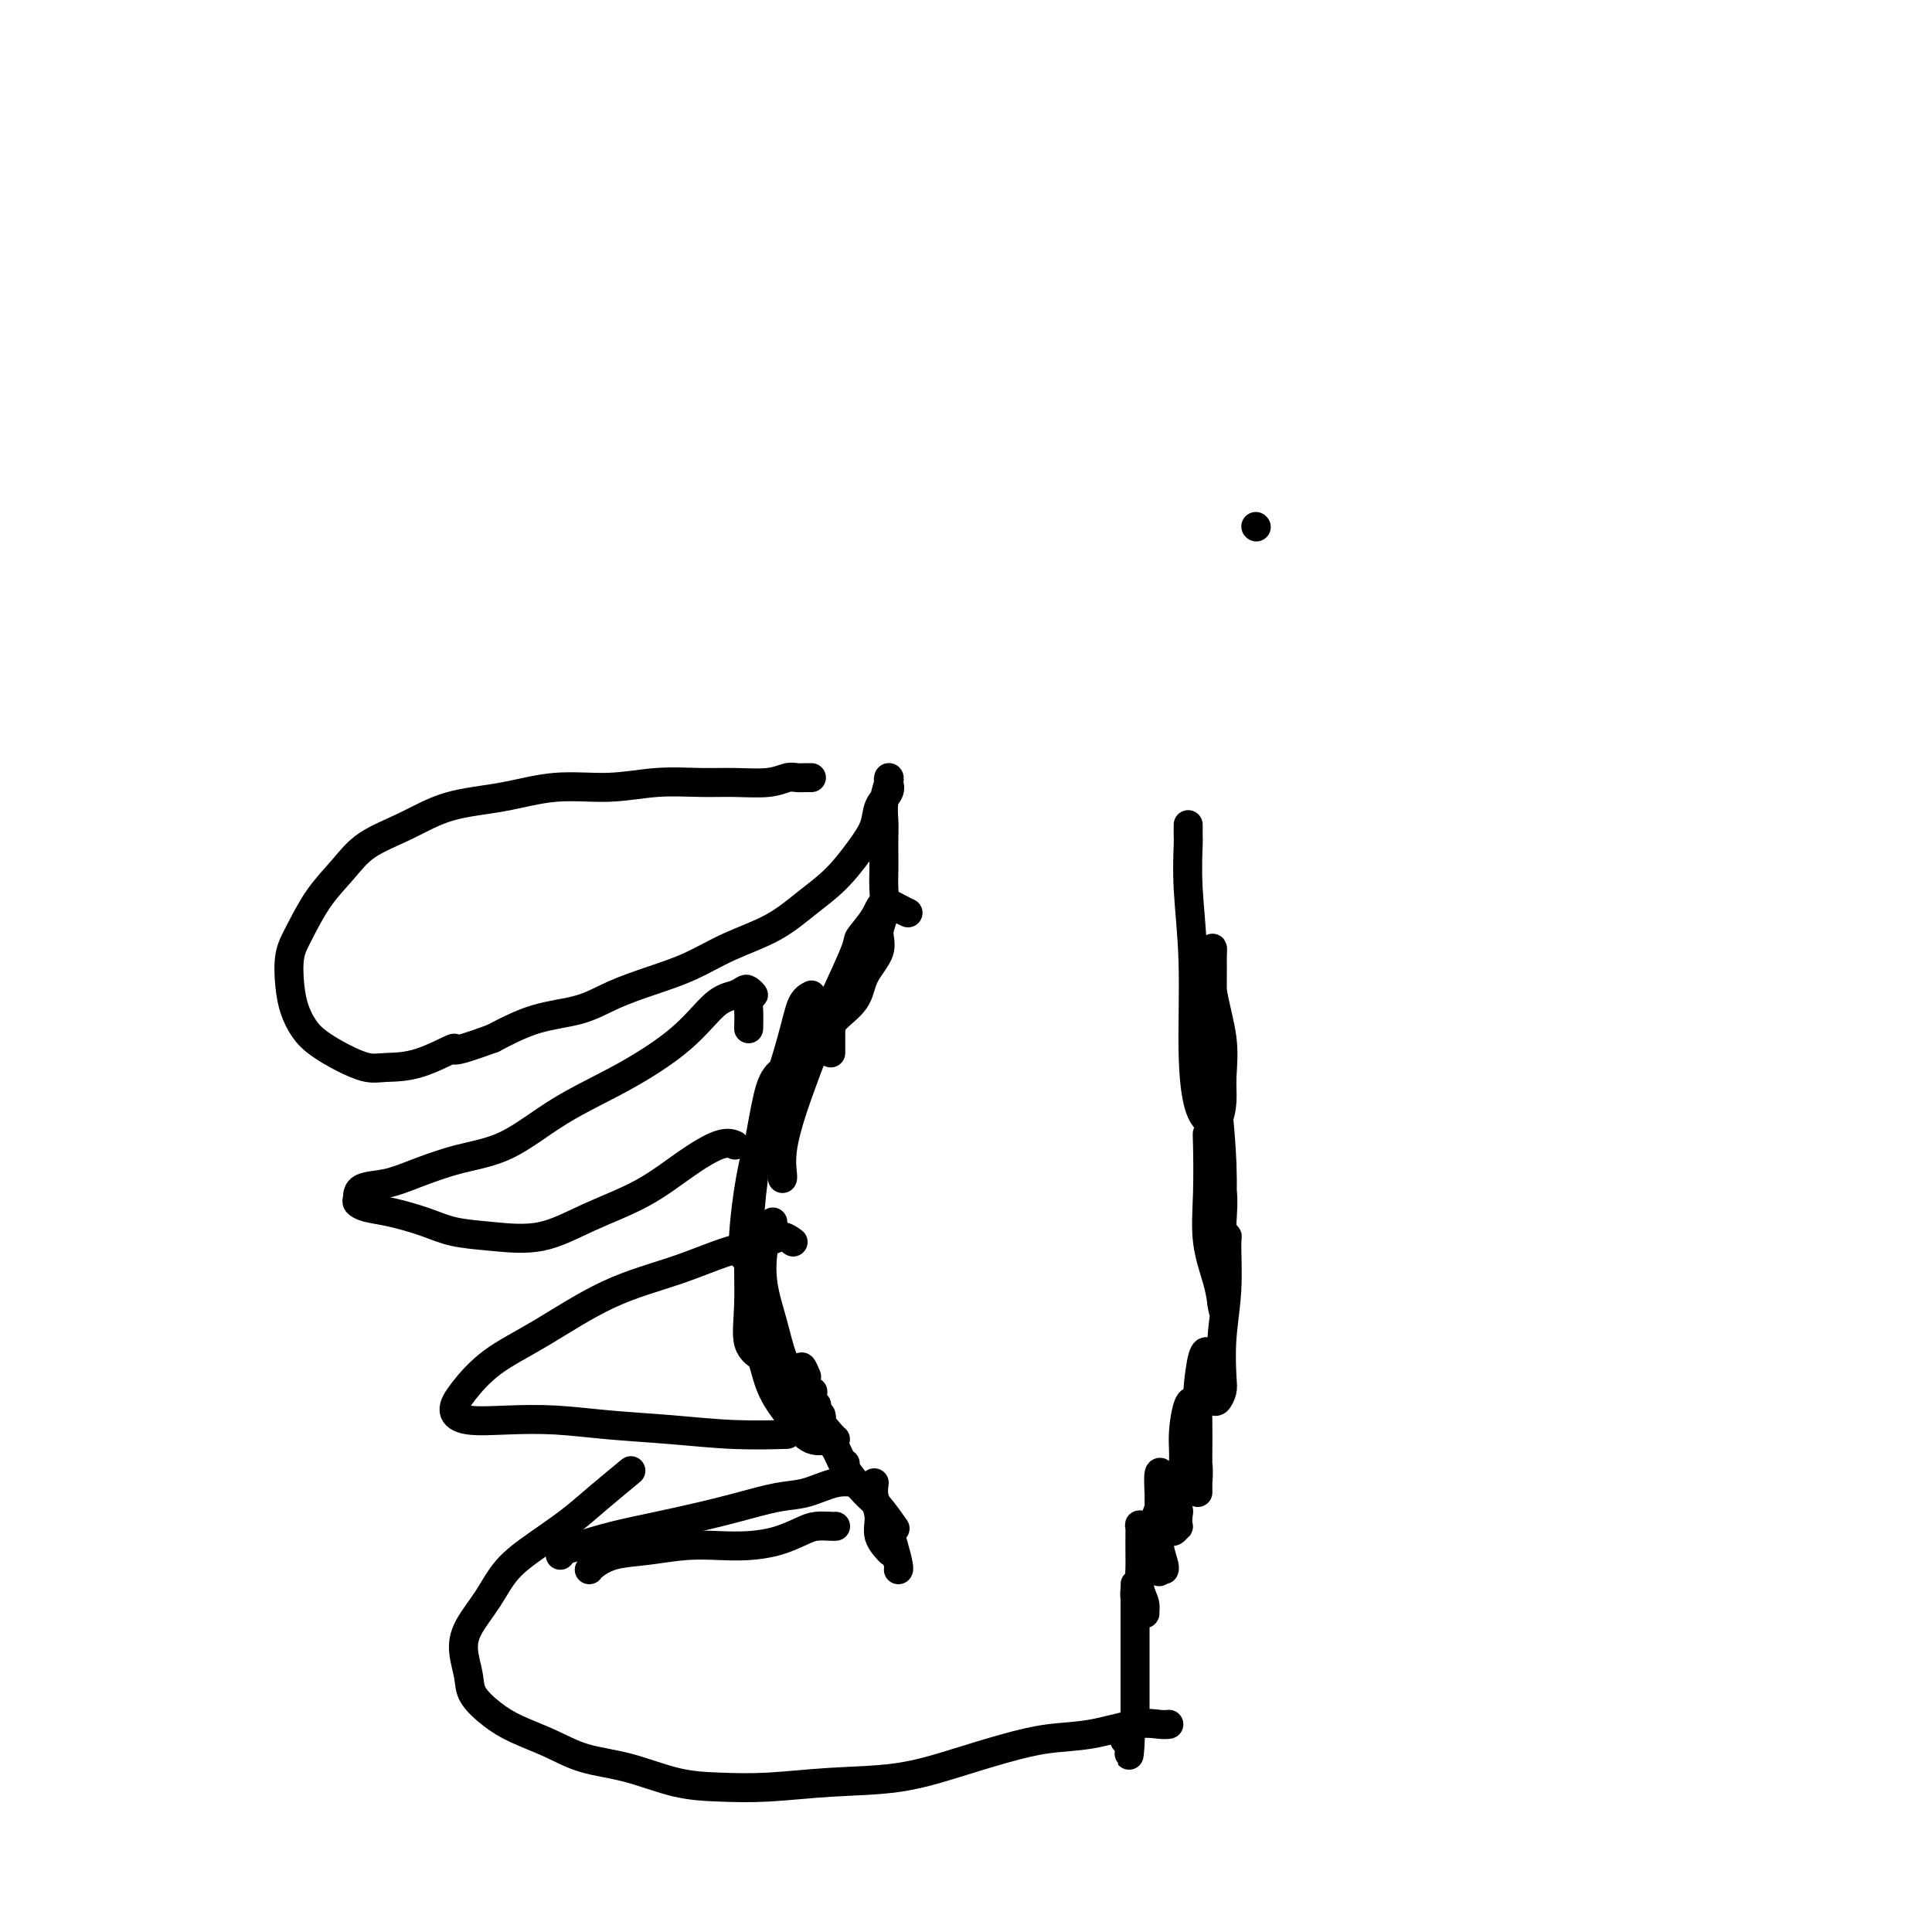
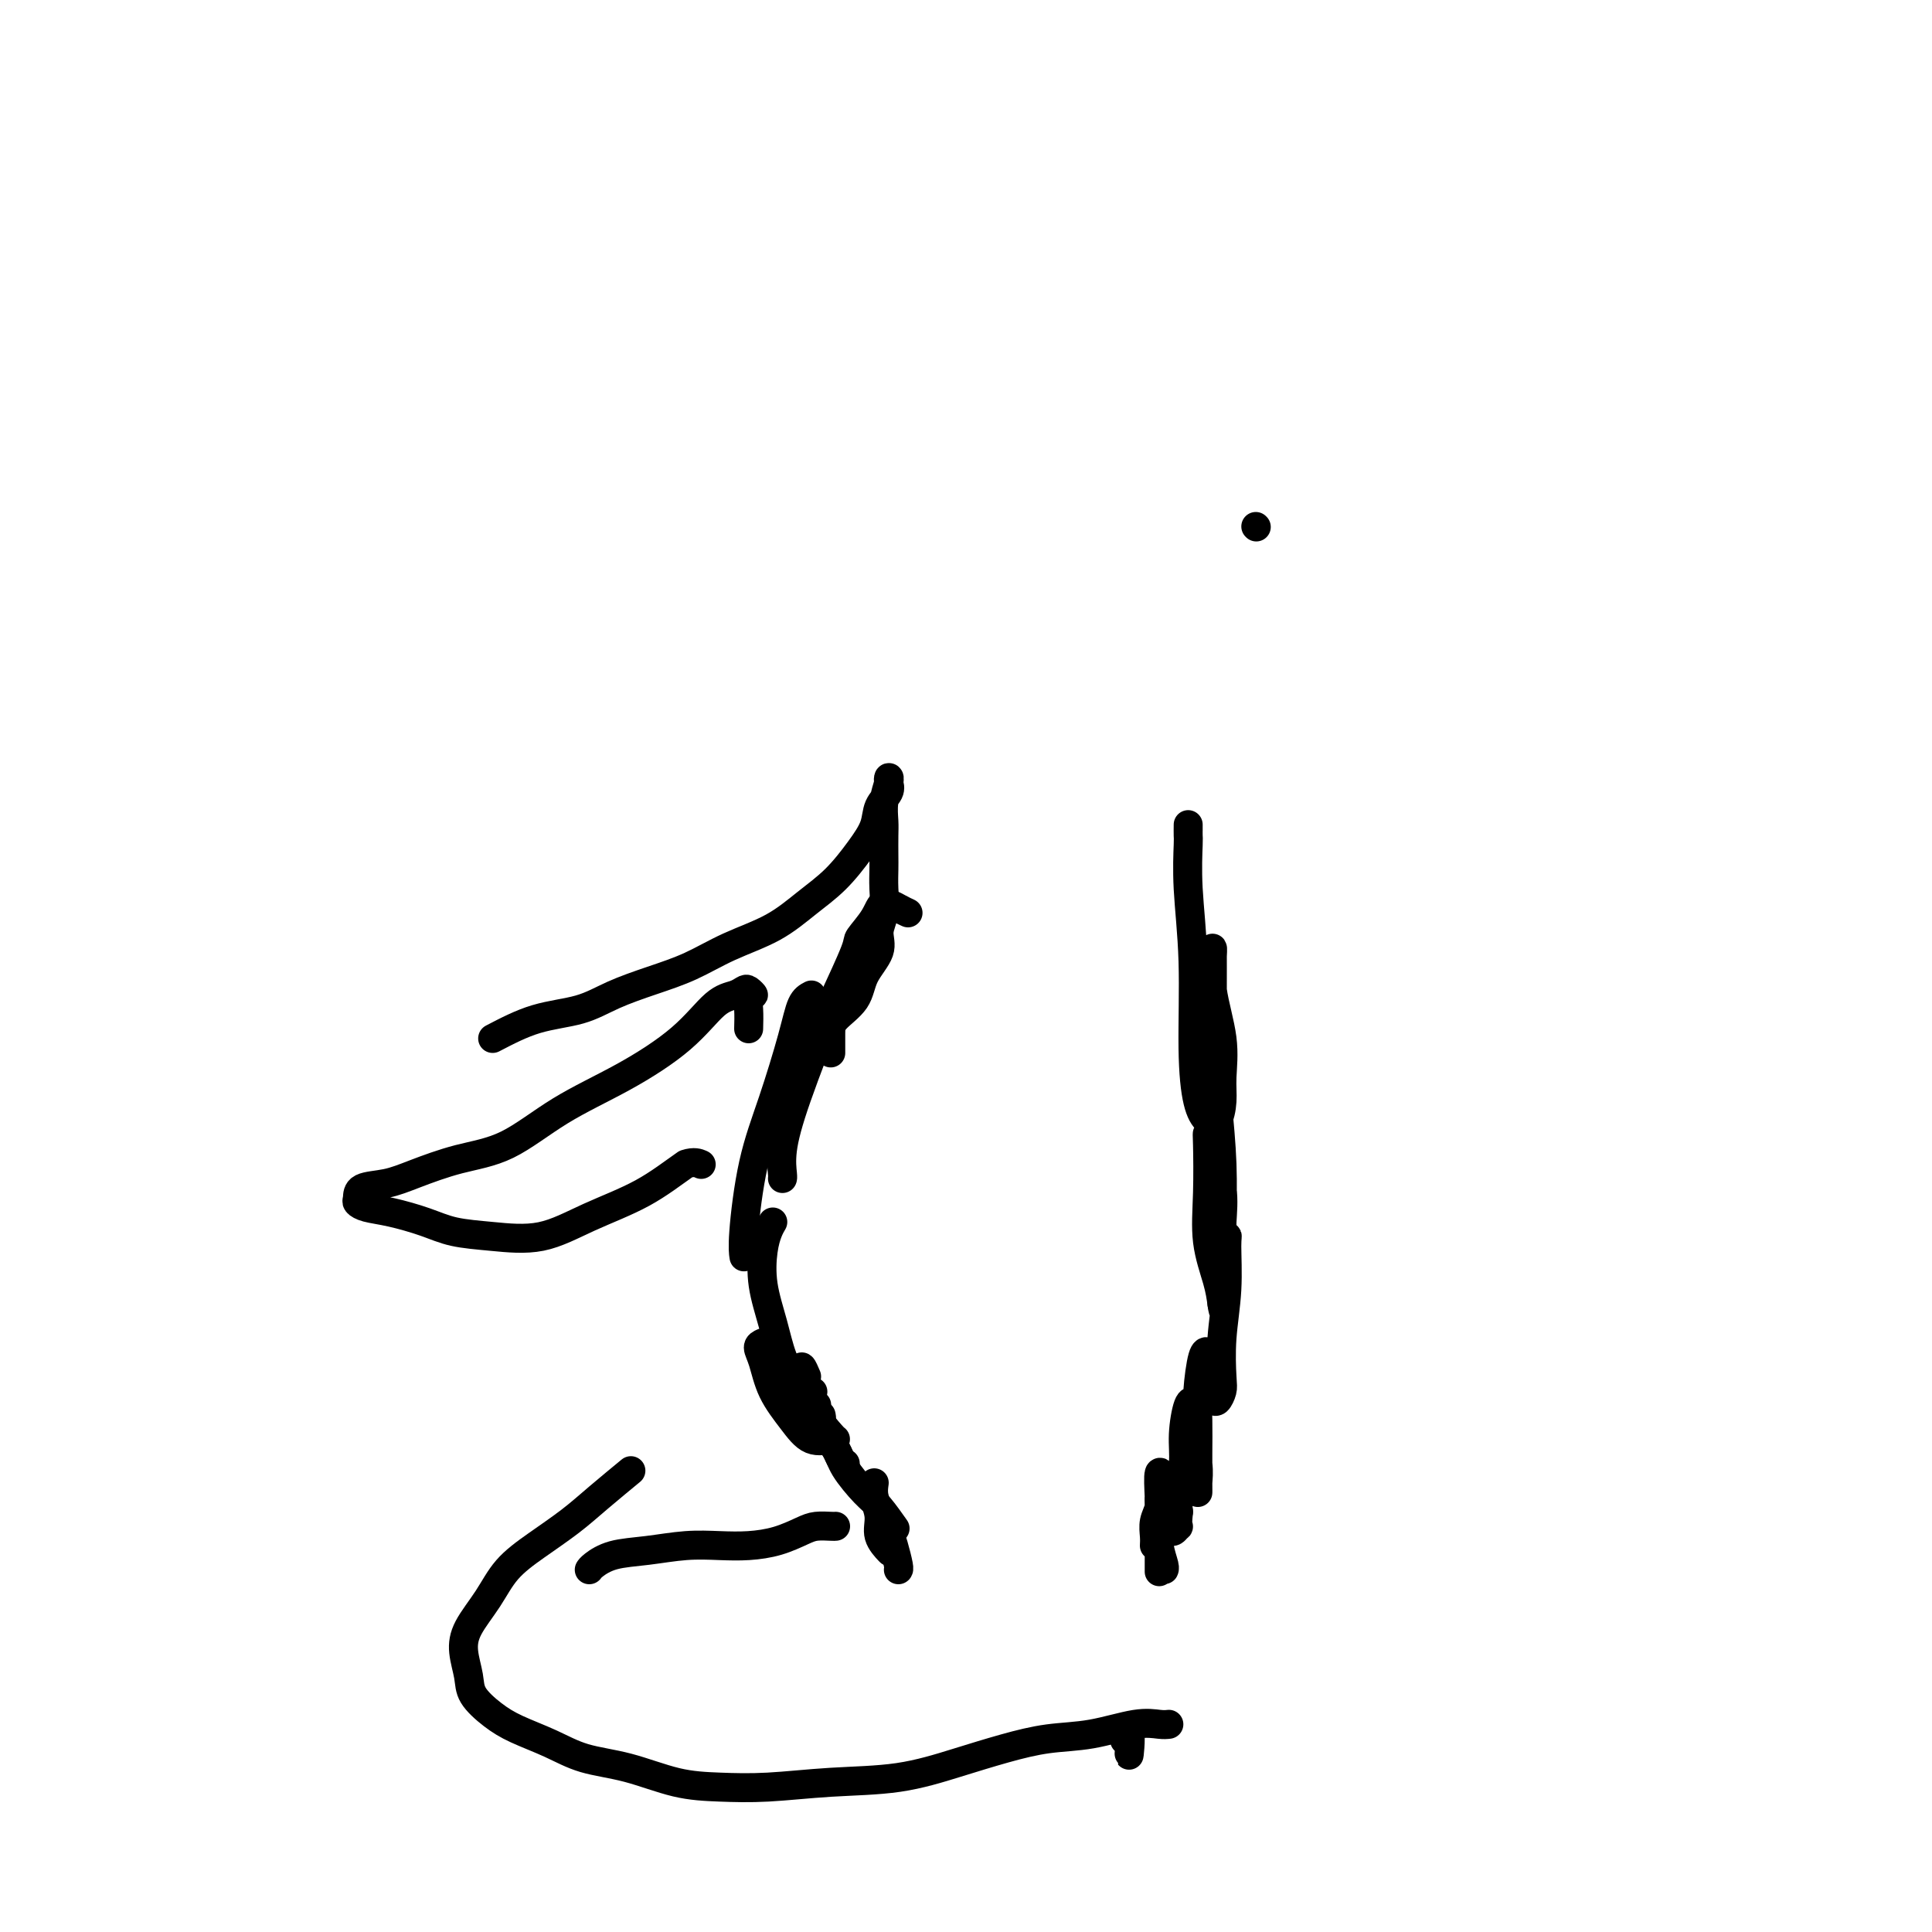
<svg xmlns="http://www.w3.org/2000/svg" viewBox="0 0 400 400" version="1.1">
  <g fill="none" stroke="#000000" stroke-width="6" stroke-linecap="round" stroke-linejoin="round">
    <path d="M188,189c-0.542,-0.249 -1.084,-0.499 -2,-1c-0.916,-0.501 -2.207,-1.254 -3,-1c-0.793,0.254 -1.087,1.516 -2,3c-0.913,1.484 -2.446,3.191 -3,4c-0.554,0.809 -0.128,0.722 -1,3c-0.872,2.278 -3.043,6.922 -4,9c-0.957,2.078 -0.701,1.590 -2,5c-1.299,3.410 -4.152,10.718 -6,16c-1.848,5.282 -2.691,8.540 -3,11c-0.309,2.460 -0.083,4.124 0,5c0.083,0.876 0.024,0.965 0,1c-0.024,0.035 -0.012,0.018 0,0" />
    <path d="M168,206c-0.712,0.369 -1.424,0.738 -2,2c-0.576,1.262 -1.016,3.417 -2,7c-0.984,3.583 -2.512,8.593 -4,13c-1.488,4.407 -2.935,8.212 -4,13c-1.065,4.788 -1.748,10.558 -2,14c-0.252,3.442 -0.072,4.555 0,5c0.072,0.445 0.036,0.223 0,0" />
-     <path d="M163,221c-1.094,0.645 -2.187,1.289 -3,3c-0.813,1.711 -1.345,4.488 -2,8c-0.655,3.512 -1.434,7.757 -2,12c-0.566,4.243 -0.918,8.482 -1,13c-0.082,4.518 0.108,9.316 0,13c-0.108,3.684 -0.513,6.256 0,8c0.513,1.744 1.946,2.662 3,3c1.054,0.338 1.730,0.097 2,0c0.270,-0.097 0.135,-0.048 0,0" />
    <path d="M160,253c-0.323,0.552 -0.645,1.105 -1,2c-0.355,0.895 -0.742,2.134 -1,4c-0.258,1.866 -0.387,4.360 0,7c0.387,2.640 1.292,5.426 2,8c0.708,2.574 1.221,4.937 2,7c0.779,2.063 1.825,3.825 3,5c1.175,1.175 2.479,1.764 3,2c0.521,0.236 0.261,0.118 0,0" />
    <path d="M158,278c-0.501,0.225 -1.002,0.450 -1,1c0.002,0.550 0.508,1.426 1,3c0.492,1.574 0.969,3.848 2,6c1.031,2.152 2.615,4.184 4,6c1.385,1.816 2.570,3.416 4,4c1.430,0.584 3.105,0.153 4,0c0.895,-0.153 1.011,-0.027 1,0c-0.011,0.027 -0.147,-0.044 -1,-1c-0.853,-0.956 -2.422,-2.796 -3,-4c-0.578,-1.204 -0.165,-1.773 0,-2c0.165,-0.227 0.083,-0.114 0,0" />
    <path d="M167,285c-0.403,-0.946 -0.806,-1.892 -1,-2c-0.194,-0.108 -0.179,0.622 0,2c0.179,1.378 0.521,3.402 1,5c0.479,1.598 1.095,2.768 2,4c0.905,1.232 2.099,2.526 3,4c0.901,1.474 1.510,3.127 2,4c0.490,0.873 0.863,0.966 1,1c0.137,0.034 0.039,0.010 0,0c-0.039,-0.010 -0.020,-0.005 0,0" />
    <path d="M170,293c0.082,0.295 0.164,0.590 0,1c-0.164,0.410 -0.575,0.937 0,2c0.575,1.063 2.137,2.664 3,4c0.863,1.336 1.027,2.408 2,4c0.973,1.592 2.756,3.705 4,5c1.244,1.295 1.950,1.772 3,3c1.050,1.228 2.443,3.208 3,4c0.557,0.792 0.279,0.396 0,0" />
    <path d="M181,307c-0.129,0.912 -0.258,1.825 0,3c0.258,1.175 0.904,2.614 1,4c0.096,1.386 -0.359,2.719 0,4c0.359,1.281 1.531,2.509 2,3c0.469,0.491 0.234,0.246 0,0" />
    <path d="M184,317c0.310,0.845 0.619,1.690 1,3c0.381,1.310 0.833,3.083 1,4c0.167,0.917 0.048,0.976 0,1c-0.048,0.024 -0.024,0.012 0,0" />
    <path d="M246,172c-0.001,-0.365 -0.001,-0.730 0,-1c0.001,-0.270 0.004,-0.445 0,0c-0.004,0.445 -0.016,1.511 0,2c0.016,0.489 0.059,0.402 0,2c-0.059,1.598 -0.220,4.880 0,9c0.220,4.120 0.822,9.079 1,15c0.178,5.921 -0.068,12.804 0,18c0.068,5.196 0.448,8.703 1,11c0.552,2.297 1.274,3.382 2,4c0.726,0.618 1.455,0.769 2,0c0.545,-0.769 0.906,-2.457 1,-4c0.094,-1.543 -0.080,-2.941 0,-5c0.080,-2.059 0.414,-4.777 0,-8c-0.414,-3.223 -1.576,-6.949 -2,-10c-0.424,-3.051 -0.111,-5.428 0,-7c0.111,-1.572 0.019,-2.341 0,-1c-0.019,1.341 0.033,4.791 0,8c-0.033,3.209 -0.152,6.175 0,10c0.152,3.825 0.576,8.507 1,13c0.424,4.493 0.847,8.795 1,13c0.153,4.205 0.034,8.313 0,11c-0.034,2.687 0.015,3.952 0,4c-0.015,0.048 -0.095,-1.122 0,-3c0.095,-1.878 0.366,-4.463 0,-7c-0.366,-2.537 -1.368,-5.024 -2,-7c-0.632,-1.976 -0.895,-3.439 -1,-4c-0.105,-0.561 -0.053,-0.219 0,2c0.053,2.219 0.107,6.317 0,10c-0.107,3.683 -0.375,6.953 0,10c0.375,3.047 1.393,5.871 2,8c0.607,2.129 0.804,3.565 1,5" />
    <path d="M253,270c0.460,2.153 0.109,1.037 0,0c-0.109,-1.037 0.024,-1.993 0,-4c-0.024,-2.007 -0.206,-5.065 0,-7c0.206,-1.935 0.801,-2.747 1,-3c0.199,-0.253 0.002,0.053 0,2c-0.002,1.947 0.193,5.534 0,9c-0.193,3.466 -0.772,6.809 -1,10c-0.228,3.191 -0.103,6.229 0,8c0.103,1.771 0.185,2.274 0,3c-0.185,0.726 -0.638,1.674 -1,2c-0.362,0.326 -0.633,0.028 -1,0c-0.367,-0.028 -0.830,0.214 -1,0c-0.170,-0.214 -0.048,-0.882 0,-2c0.048,-1.118 0.023,-2.684 0,-4c-0.023,-1.316 -0.045,-2.382 0,-3c0.045,-0.618 0.156,-0.789 0,-1c-0.156,-0.211 -0.578,-0.460 -1,1c-0.422,1.460 -0.845,4.631 -1,7c-0.155,2.369 -0.042,3.936 0,6c0.042,2.064 0.012,4.624 0,7c-0.012,2.376 -0.007,4.566 0,6c0.007,1.434 0.017,2.111 0,2c-0.017,-0.111 -0.060,-1.012 0,-2c0.060,-0.988 0.222,-2.065 0,-4c-0.222,-1.935 -0.829,-4.729 -1,-7c-0.171,-2.271 0.094,-4.019 0,-5c-0.094,-0.981 -0.547,-1.197 -1,0c-0.453,1.197 -0.905,3.805 -1,6c-0.095,2.195 0.167,3.975 0,6c-0.167,2.025 -0.762,4.293 -1,6c-0.238,1.707 -0.119,2.854 0,4" />
    <path d="M244,313c-0.415,4.019 0.047,3.065 0,3c-0.047,-0.065 -0.605,0.759 -1,1c-0.395,0.241 -0.628,-0.103 -1,-1c-0.372,-0.897 -0.884,-2.349 -1,-4c-0.116,-1.651 0.164,-3.503 0,-5c-0.164,-1.497 -0.772,-2.640 -1,-2c-0.228,0.640 -0.075,3.061 0,5c0.075,1.939 0.074,3.394 0,5c-0.074,1.606 -0.220,3.363 0,5c0.220,1.637 0.805,3.153 1,4c0.195,0.847 -0.000,1.026 0,1c0.000,-0.026 0.196,-0.258 0,-1c-0.196,-0.742 -0.785,-1.996 -1,-4c-0.215,-2.004 -0.058,-4.760 0,-7c0.058,-2.240 0.015,-3.966 0,-5c-0.015,-1.034 -0.004,-1.378 0,-1c0.004,0.378 0.001,1.477 0,3c-0.001,1.523 -0.000,3.469 0,5c0.000,1.531 0.000,2.648 0,4c-0.000,1.352 -0.000,2.939 0,4c0.000,1.061 0.000,1.596 0,2c-0.000,0.404 -0.000,0.677 0,0c0.000,-0.677 0.001,-2.306 0,-4c-0.001,-1.694 -0.004,-3.454 0,-5c0.004,-1.546 0.015,-2.878 0,-4c-0.015,-1.122 -0.057,-2.036 0,-2c0.057,0.036 0.211,1.020 0,2c-0.211,0.980 -0.788,1.956 -1,3c-0.212,1.044 -0.061,2.155 0,3c0.061,0.845 0.030,1.422 0,2" />
-     <path d="M239,320c-0.106,1.403 0.129,0.909 0,0c-0.129,-0.909 -0.623,-2.233 -1,-3c-0.377,-0.767 -0.637,-0.979 -1,-1c-0.363,-0.021 -0.830,0.147 -1,0c-0.170,-0.147 -0.042,-0.608 0,0c0.042,0.608 -0.003,2.286 0,4c0.003,1.714 0.054,3.464 0,5c-0.054,1.536 -0.213,2.859 0,4c0.213,1.141 0.800,2.100 1,3c0.200,0.900 0.015,1.741 0,2c-0.015,0.259 0.140,-0.065 0,0c-0.140,0.065 -0.573,0.519 -1,0c-0.427,-0.519 -0.846,-2.010 -1,-3c-0.154,-0.990 -0.041,-1.480 0,-2c0.041,-0.520 0.011,-1.069 0,-1c-0.011,0.069 -0.003,0.756 0,2c0.003,1.244 0.001,3.043 0,5c-0.001,1.957 -0.000,4.071 0,6c0.000,1.929 0.000,3.672 0,5c-0.000,1.328 -0.000,2.241 0,3c0.000,0.759 0.001,1.365 0,2c-0.001,0.635 -0.004,1.301 0,2c0.004,0.699 0.015,1.433 0,2c-0.015,0.567 -0.056,0.966 0,1c0.056,0.034 0.207,-0.299 0,0c-0.207,0.299 -0.774,1.228 -1,2c-0.226,0.772 -0.113,1.386 0,2" />
    <path d="M234,360c-0.560,6.655 0.042,1.792 0,0c-0.042,-1.792 -0.726,-0.512 -1,0c-0.274,0.512 -0.137,0.256 0,0" />
    <path d="M173,316c-0.144,0.016 -0.287,0.032 -1,0c-0.713,-0.032 -1.994,-0.114 -3,0c-1.006,0.114 -1.736,0.422 -3,1c-1.264,0.578 -3.063,1.426 -5,2c-1.937,0.574 -4.012,0.874 -6,1c-1.988,0.126 -3.888,0.079 -6,0c-2.112,-0.079 -4.436,-0.189 -7,0c-2.564,0.189 -5.366,0.678 -8,1c-2.634,0.322 -5.098,0.478 -7,1c-1.902,0.522 -3.243,1.410 -4,2c-0.757,0.590 -0.931,0.883 -1,1c-0.069,0.117 -0.035,0.059 0,0" />
    <path d="M242,357c-0.494,0.056 -0.988,0.111 -2,0c-1.012,-0.111 -2.541,-0.389 -5,0c-2.459,0.389 -5.848,1.446 -9,2c-3.152,0.554 -6.066,0.606 -9,1c-2.934,0.394 -5.887,1.128 -9,2c-3.113,0.872 -6.384,1.880 -10,3c-3.616,1.120 -7.576,2.352 -12,3c-4.424,0.648 -9.313,0.714 -14,1c-4.687,0.286 -9.172,0.793 -13,1c-3.828,0.207 -7.000,0.113 -10,0c-3.000,-0.113 -5.828,-0.246 -9,-1c-3.172,-0.754 -6.690,-2.129 -10,-3c-3.310,-0.871 -6.414,-1.236 -9,-2c-2.586,-0.764 -4.653,-1.925 -7,-3c-2.347,-1.075 -4.972,-2.065 -7,-3c-2.028,-0.935 -3.457,-1.816 -5,-3c-1.543,-1.184 -3.200,-2.671 -4,-4c-0.800,-1.329 -0.743,-2.501 -1,-4c-0.257,-1.499 -0.826,-3.327 -1,-5c-0.174,-1.673 0.049,-3.192 1,-5c0.951,-1.808 2.632,-3.906 4,-6c1.368,-2.094 2.424,-4.184 4,-6c1.576,-1.816 3.674,-3.360 6,-5c2.326,-1.640 4.881,-3.378 7,-5c2.119,-1.622 3.801,-3.129 6,-5c2.199,-1.871 4.914,-4.106 6,-5c1.086,-0.894 0.543,-0.447 0,0" />
-     <path d="M116,322c0.238,-0.357 0.476,-0.715 1,-1c0.524,-0.285 1.333,-0.499 3,-1c1.667,-0.501 4.191,-1.290 7,-2c2.809,-0.710 5.901,-1.341 9,-2c3.099,-0.659 6.204,-1.347 9,-2c2.796,-0.653 5.282,-1.271 8,-2c2.718,-0.729 5.668,-1.568 8,-2c2.332,-0.432 4.048,-0.456 6,-1c1.952,-0.544 4.141,-1.608 6,-2c1.859,-0.392 3.388,-0.112 4,0c0.612,0.112 0.306,0.056 0,0" />
    <path d="M172,218c0.000,-0.150 0.001,-0.300 0,-1c-0.001,-0.700 -0.003,-1.951 0,-3c0.003,-1.049 0.010,-1.897 1,-3c0.990,-1.103 2.963,-2.460 4,-4c1.037,-1.540 1.140,-3.261 2,-5c0.860,-1.739 2.479,-3.494 3,-5c0.521,-1.506 -0.057,-2.761 0,-4c0.057,-1.239 0.747,-2.460 1,-4c0.253,-1.540 0.068,-3.398 0,-5c-0.068,-1.602 -0.019,-2.948 0,-4c0.019,-1.052 0.009,-1.809 0,-3c-0.009,-1.191 -0.016,-2.817 0,-4c0.016,-1.183 0.056,-1.922 0,-3c-0.056,-1.078 -0.209,-2.494 0,-4c0.209,-1.506 0.781,-3.103 1,-4c0.219,-0.897 0.085,-1.094 0,-1c-0.085,0.094 -0.121,0.480 0,1c0.121,0.520 0.400,1.173 0,2c-0.400,0.827 -1.480,1.826 -2,3c-0.520,1.174 -0.480,2.523 -1,4c-0.520,1.477 -1.599,3.083 -3,5c-1.401,1.917 -3.124,4.144 -5,6c-1.876,1.856 -3.906,3.340 -6,5c-2.094,1.660 -4.253,3.497 -7,5c-2.747,1.503 -6.082,2.672 -9,4c-2.918,1.328 -5.418,2.816 -8,4c-2.582,1.184 -5.247,2.066 -8,3c-2.753,0.934 -5.594,1.920 -8,3c-2.406,1.080 -4.379,2.252 -7,3c-2.621,0.748 -5.892,1.071 -9,2c-3.108,0.929 -6.054,2.465 -9,4" />
-     <path d="M102,215c-10.461,3.844 -7.612,1.953 -8,2c-0.388,0.047 -4.011,2.032 -7,3c-2.989,0.968 -5.342,0.920 -7,1c-1.658,0.080 -2.619,0.287 -4,0c-1.381,-0.287 -3.183,-1.068 -5,-2c-1.817,-0.932 -3.651,-2.016 -5,-3c-1.349,-0.984 -2.213,-1.866 -3,-3c-0.787,-1.134 -1.496,-2.518 -2,-4c-0.504,-1.482 -0.803,-3.063 -1,-5c-0.197,-1.937 -0.293,-4.230 0,-6c0.293,-1.770 0.974,-3.018 2,-5c1.026,-1.982 2.398,-4.699 4,-7c1.602,-2.301 3.435,-4.188 5,-6c1.565,-1.812 2.861,-3.551 5,-5c2.139,-1.449 5.121,-2.608 8,-4c2.879,-1.392 5.656,-3.018 9,-4c3.344,-0.982 7.257,-1.321 11,-2c3.743,-0.679 7.317,-1.699 11,-2c3.683,-0.301 7.475,0.116 11,0c3.525,-0.116 6.782,-0.767 10,-1c3.218,-0.233 6.395,-0.048 9,0c2.605,0.048 4.638,-0.040 7,0c2.362,0.040 5.053,0.207 7,0c1.947,-0.207 3.149,-0.787 4,-1c0.851,-0.213 1.352,-0.057 2,0c0.648,0.057 1.444,0.015 2,0c0.556,-0.015 0.873,-0.004 1,0c0.127,0.004 0.063,0.002 0,0" />
-     <path d="M155,213c0.037,-1.343 0.074,-2.686 0,-4c-0.074,-1.314 -0.259,-2.598 0,-3c0.259,-0.402 0.963,0.076 1,0c0.037,-0.076 -0.592,-0.708 -1,-1c-0.408,-0.292 -0.595,-0.243 -1,0c-0.405,0.243 -1.027,0.680 -2,1c-0.973,0.320 -2.297,0.523 -4,2c-1.703,1.477 -3.785,4.229 -7,7c-3.215,2.771 -7.563,5.561 -12,8c-4.437,2.439 -8.965,4.527 -13,7c-4.035,2.473 -7.579,5.330 -11,7c-3.421,1.670 -6.720,2.153 -10,3c-3.280,0.847 -6.540,2.058 -9,3c-2.460,0.942 -4.119,1.615 -6,2c-1.881,0.385 -3.983,0.484 -5,1c-1.017,0.516 -0.948,1.450 -1,2c-0.052,0.550 -0.225,0.714 0,1c0.225,0.286 0.849,0.692 2,1c1.151,0.308 2.828,0.516 5,1c2.172,0.484 4.838,1.243 7,2c2.162,0.757 3.821,1.513 6,2c2.179,0.487 4.877,0.704 8,1c3.123,0.296 6.671,0.671 10,0c3.329,-0.671 6.441,-2.386 10,-4c3.559,-1.614 7.567,-3.126 11,-5c3.433,-1.874 6.291,-4.111 9,-6c2.709,-1.889 5.268,-3.432 7,-4c1.732,-0.568 2.638,-0.162 3,0c0.362,0.162 0.181,0.081 0,0" />
-     <path d="M164,257c0.183,0.134 0.366,0.268 0,0c-0.366,-0.268 -1.280,-0.939 -2,-1c-0.720,-0.061 -1.245,0.489 -3,1c-1.755,0.511 -4.740,0.984 -8,2c-3.260,1.016 -6.795,2.575 -11,4c-4.205,1.425 -9.079,2.717 -14,5c-4.921,2.283 -9.888,5.558 -14,8c-4.112,2.442 -7.371,4.052 -10,6c-2.629,1.948 -4.630,4.234 -6,6c-1.370,1.766 -2.109,3.012 -2,4c0.109,0.988 1.065,1.717 3,2c1.935,0.283 4.847,0.118 8,0c3.153,-0.118 6.545,-0.189 10,0c3.455,0.189 6.973,0.639 11,1c4.027,0.361 8.564,0.633 13,1c4.436,0.367 8.771,0.830 13,1c4.229,0.170 8.351,0.049 10,0c1.649,-0.049 0.824,-0.024 0,0" />
+     <path d="M155,213c0.037,-1.343 0.074,-2.686 0,-4c-0.074,-1.314 -0.259,-2.598 0,-3c0.259,-0.402 0.963,0.076 1,0c0.037,-0.076 -0.592,-0.708 -1,-1c-0.408,-0.292 -0.595,-0.243 -1,0c-0.405,0.243 -1.027,0.680 -2,1c-0.973,0.320 -2.297,0.523 -4,2c-1.703,1.477 -3.785,4.229 -7,7c-3.215,2.771 -7.563,5.561 -12,8c-4.437,2.439 -8.965,4.527 -13,7c-4.035,2.473 -7.579,5.330 -11,7c-3.421,1.670 -6.720,2.153 -10,3c-3.280,0.847 -6.540,2.058 -9,3c-2.460,0.942 -4.119,1.615 -6,2c-1.881,0.385 -3.983,0.484 -5,1c-1.017,0.516 -0.948,1.450 -1,2c-0.052,0.550 -0.225,0.714 0,1c0.225,0.286 0.849,0.692 2,1c1.151,0.308 2.828,0.516 5,1c2.172,0.484 4.838,1.243 7,2c2.162,0.757 3.821,1.513 6,2c2.179,0.487 4.877,0.704 8,1c3.123,0.296 6.671,0.671 10,0c3.329,-0.671 6.441,-2.386 10,-4c3.559,-1.614 7.567,-3.126 11,-5c3.433,-1.874 6.291,-4.111 9,-6c1.732,-0.568 2.638,-0.162 3,0c0.362,0.162 0.181,0.081 0,0" />
    <path d="M260,109c0.000,0.000 0.100,0.100 0.1,0.1" />
  </g>
</svg>